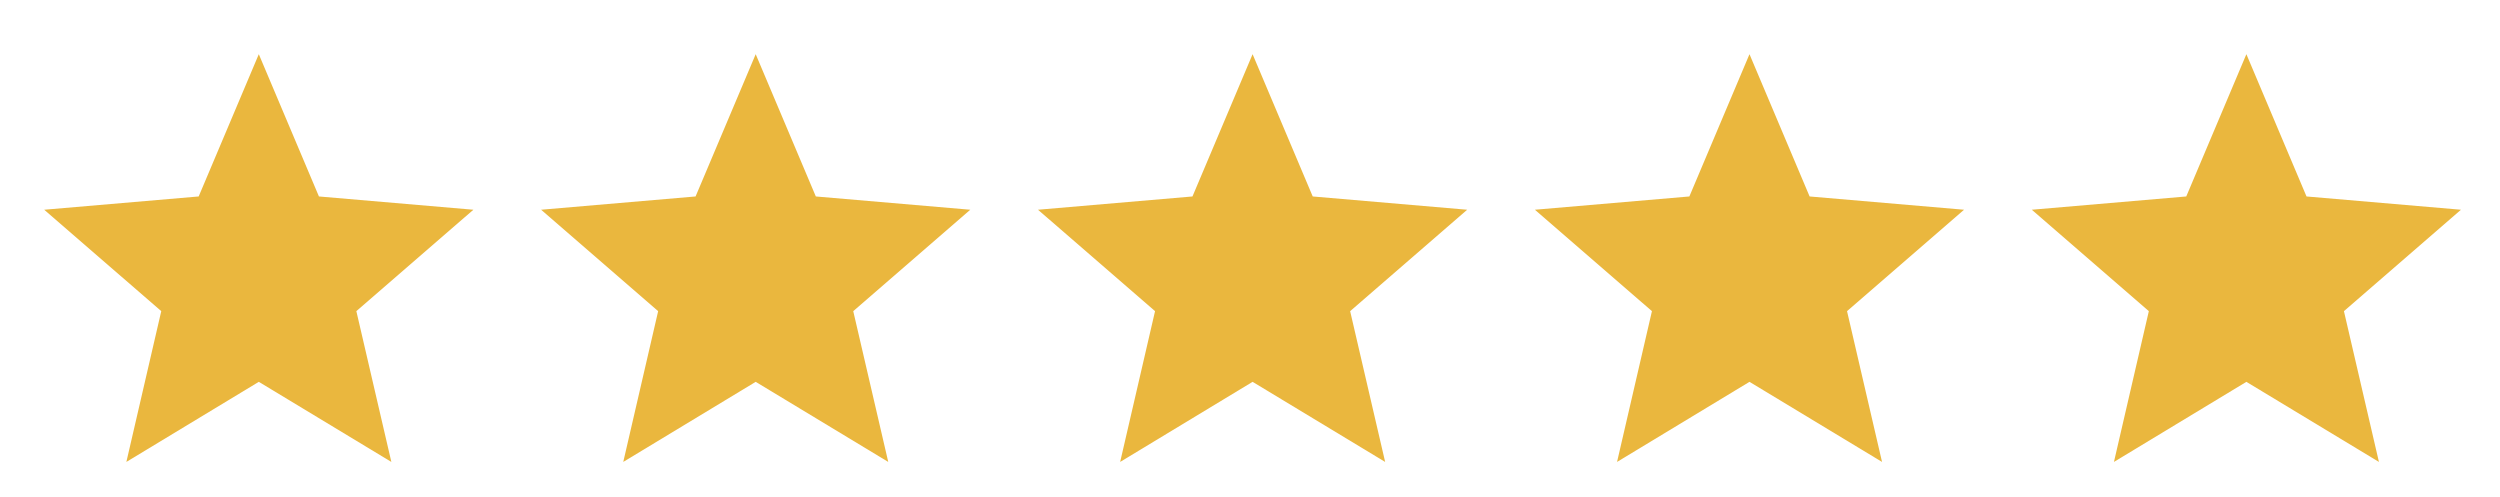
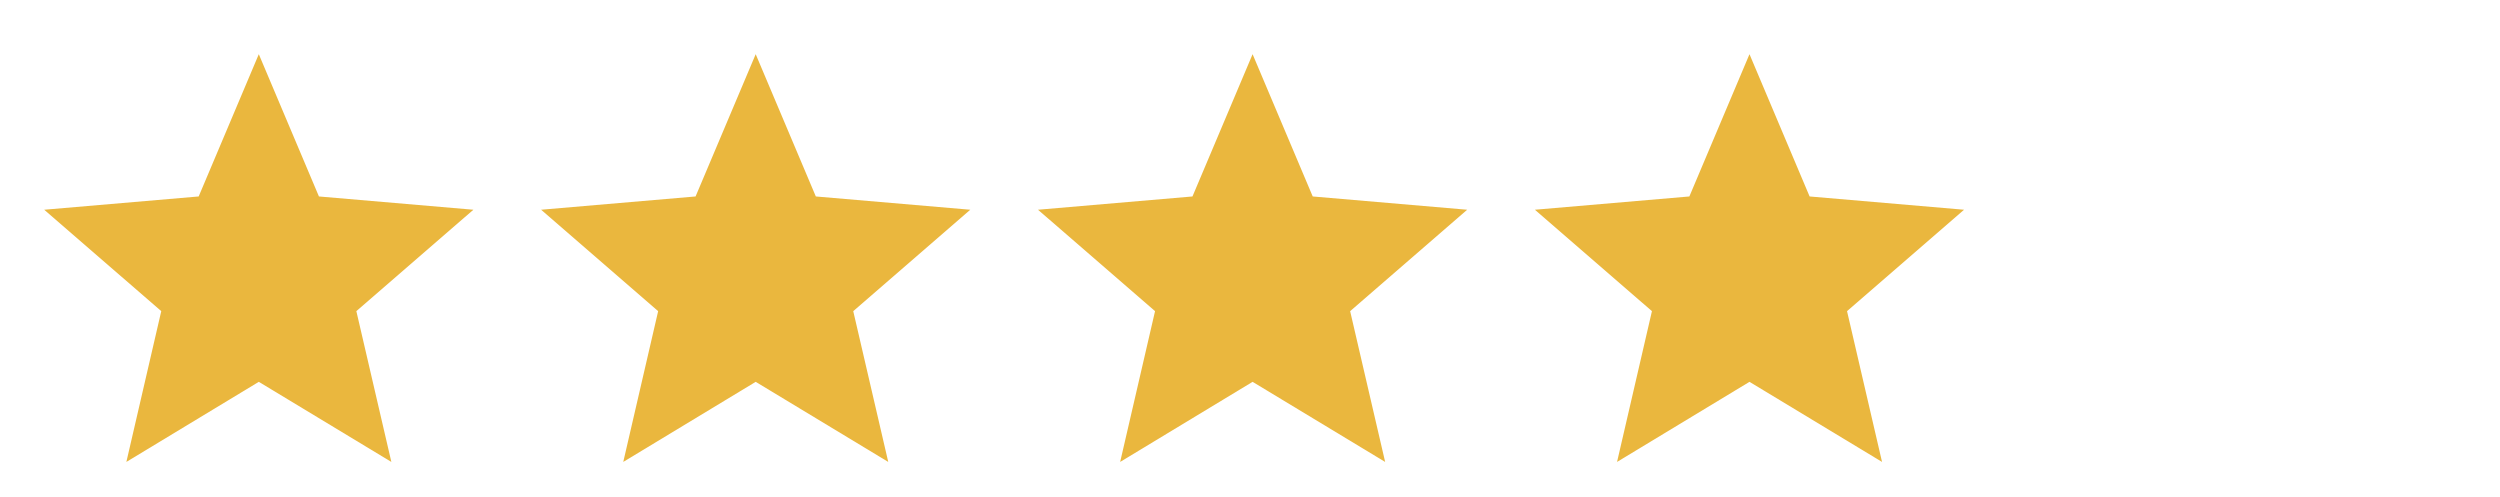
<svg xmlns="http://www.w3.org/2000/svg" width="161" height="32" viewBox="0 0 161 32" fill="none">
  <path d="M8.138 29.748L10.385 20.038L2.847 13.507L12.795 12.652L16.667 3.49L20.539 12.652L30.486 13.507L22.949 20.038L25.203 29.748L16.667 24.59L8.138 29.748Z" fill="#EAB73E" />
  <path d="M40.138 29.748L42.385 20.038L34.847 13.507L44.795 12.652L48.667 3.49L52.539 12.652L62.486 13.507L54.949 20.038L57.203 29.748L48.667 24.59L40.138 29.748Z" fill="#EAB73E" />
  <path d="M72.138 29.748L74.385 20.038L66.847 13.507L76.795 12.652L80.667 3.49L84.539 12.652L94.486 13.507L86.949 20.038L89.203 29.748L80.667 24.59L72.138 29.748Z" fill="#EAB73E" />
  <path d="M104.138 29.748L106.385 20.038L98.847 13.507L108.795 12.652L112.667 3.49L116.539 12.652L126.486 13.507L118.949 20.038L121.203 29.748L112.667 24.59L104.138 29.748Z" fill="#EAB73E" />
-   <path d="M136.138 29.748L138.385 20.038L130.847 13.507L140.795 12.652L144.667 3.49L148.539 12.652L158.486 13.507L150.949 20.038L153.203 29.748L144.667 24.59L136.138 29.748Z" fill="#EAB73E" />
</svg>